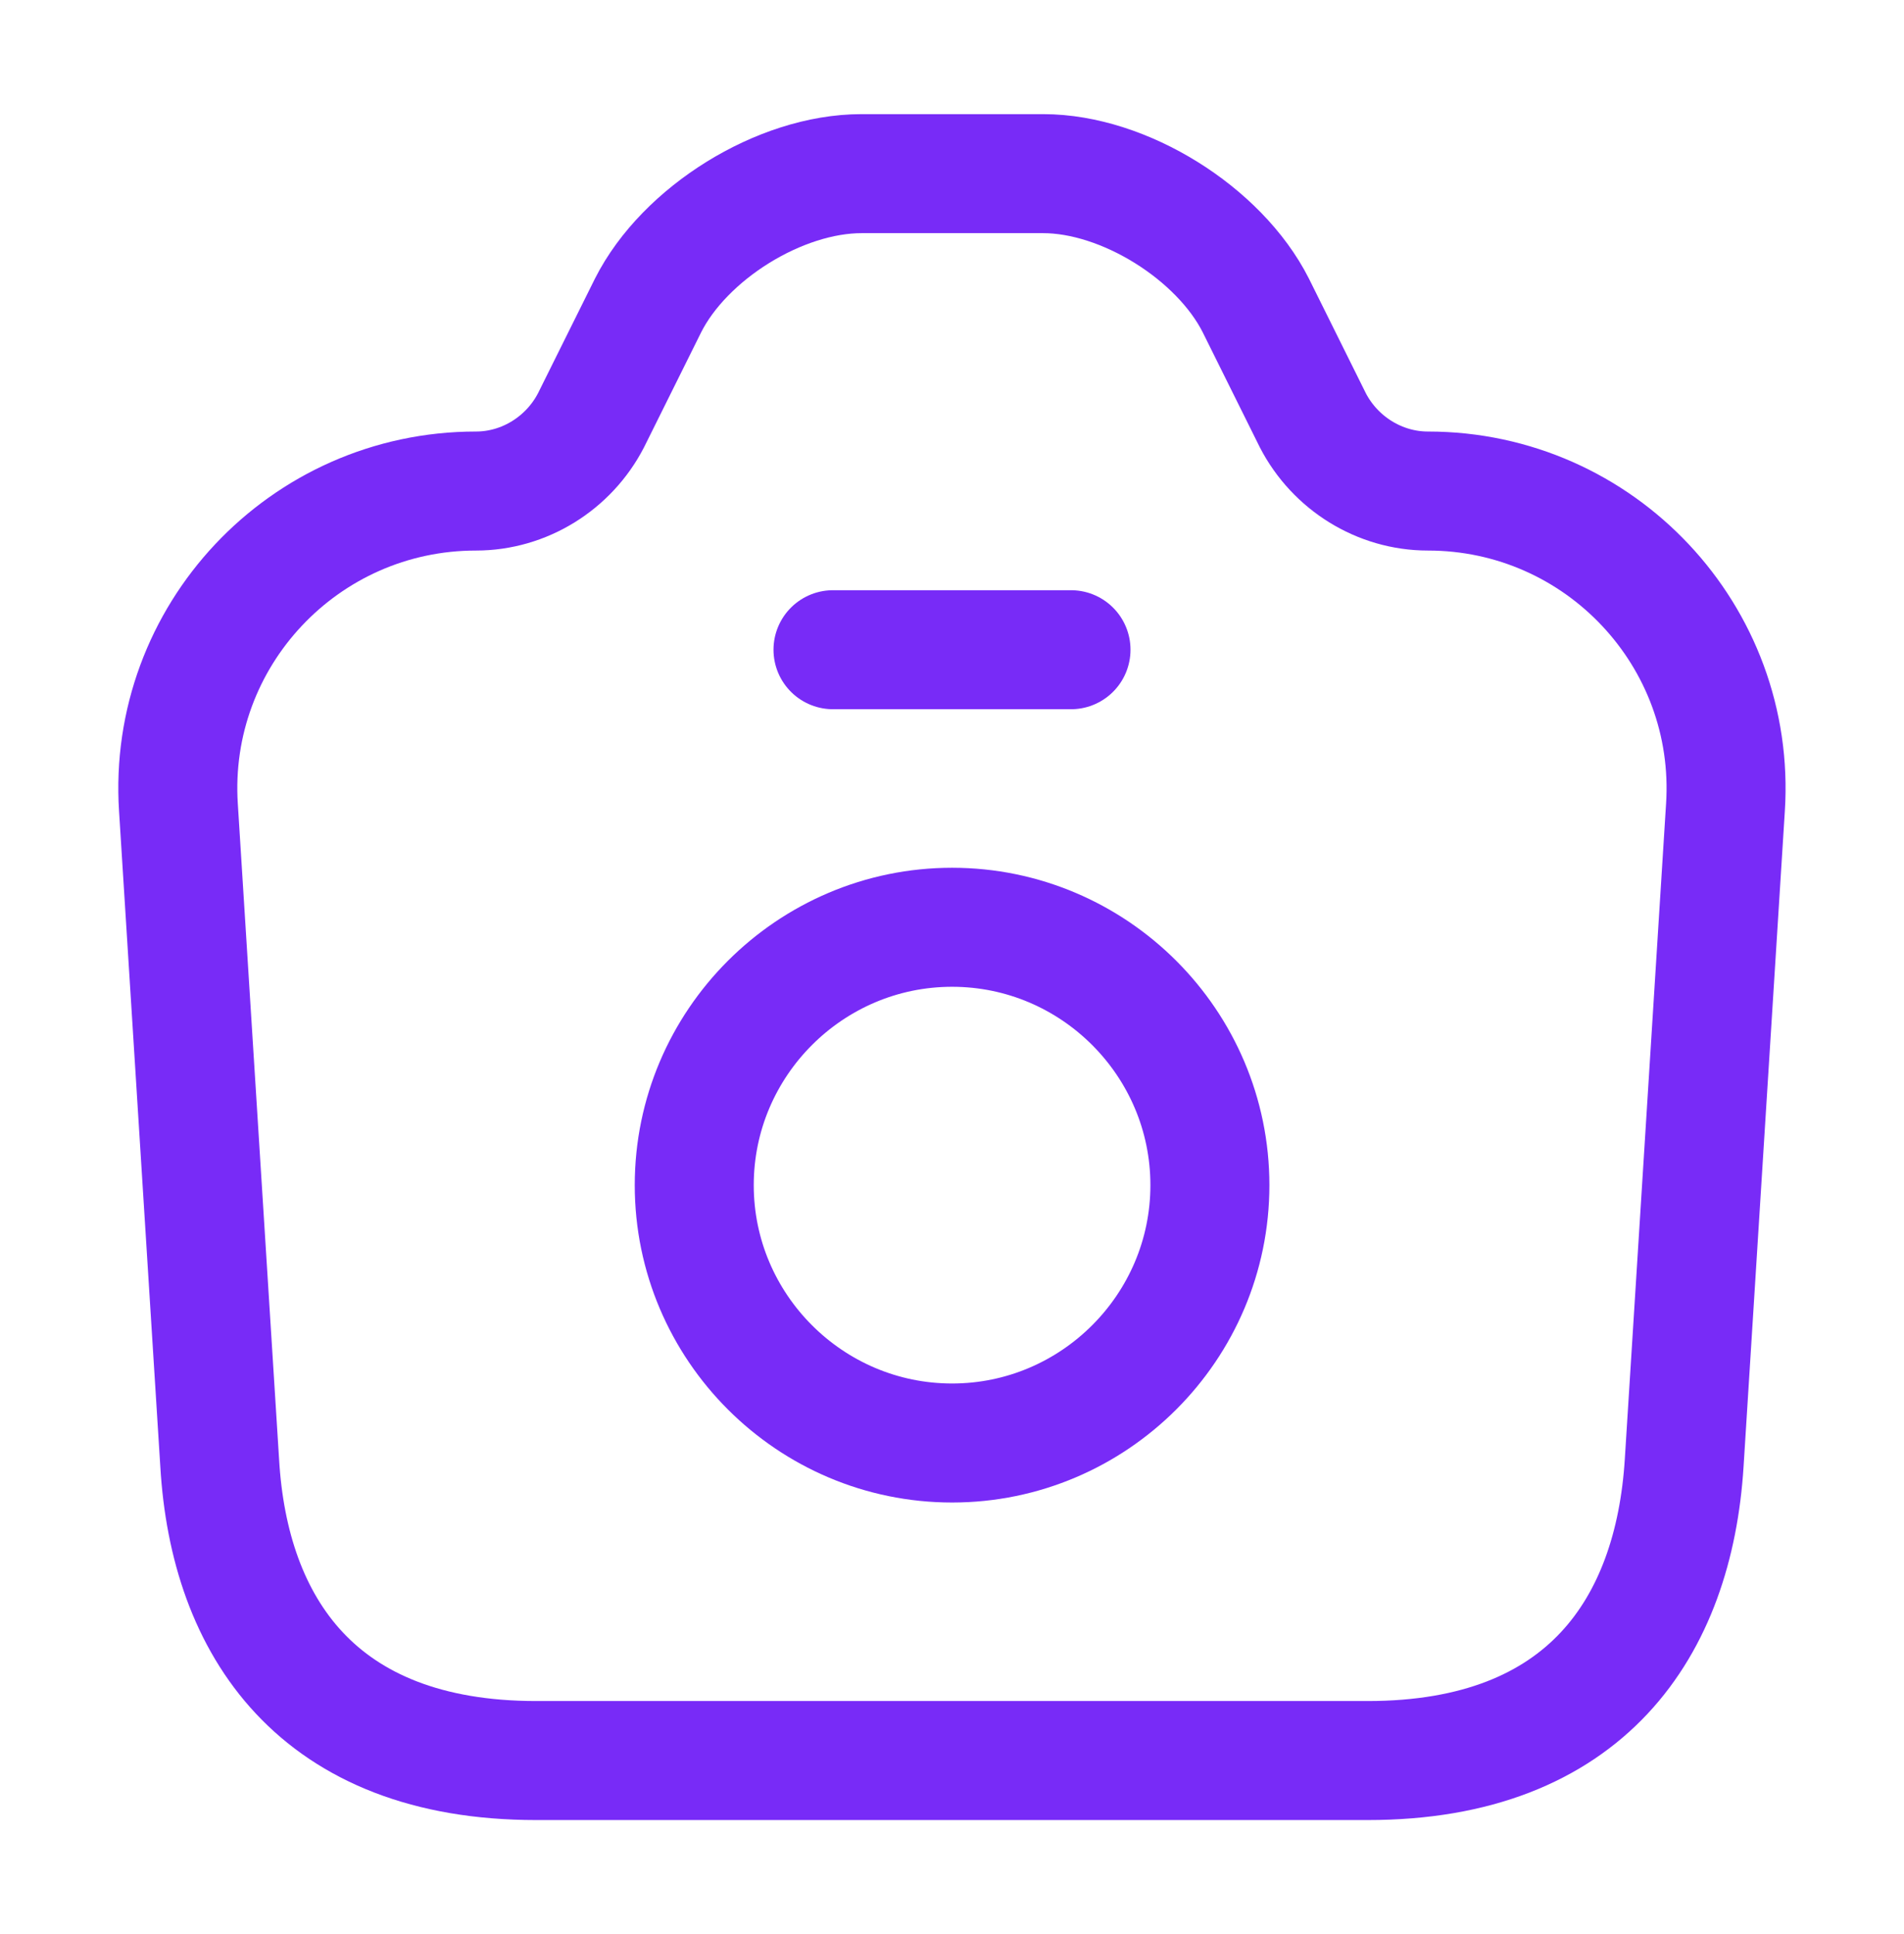
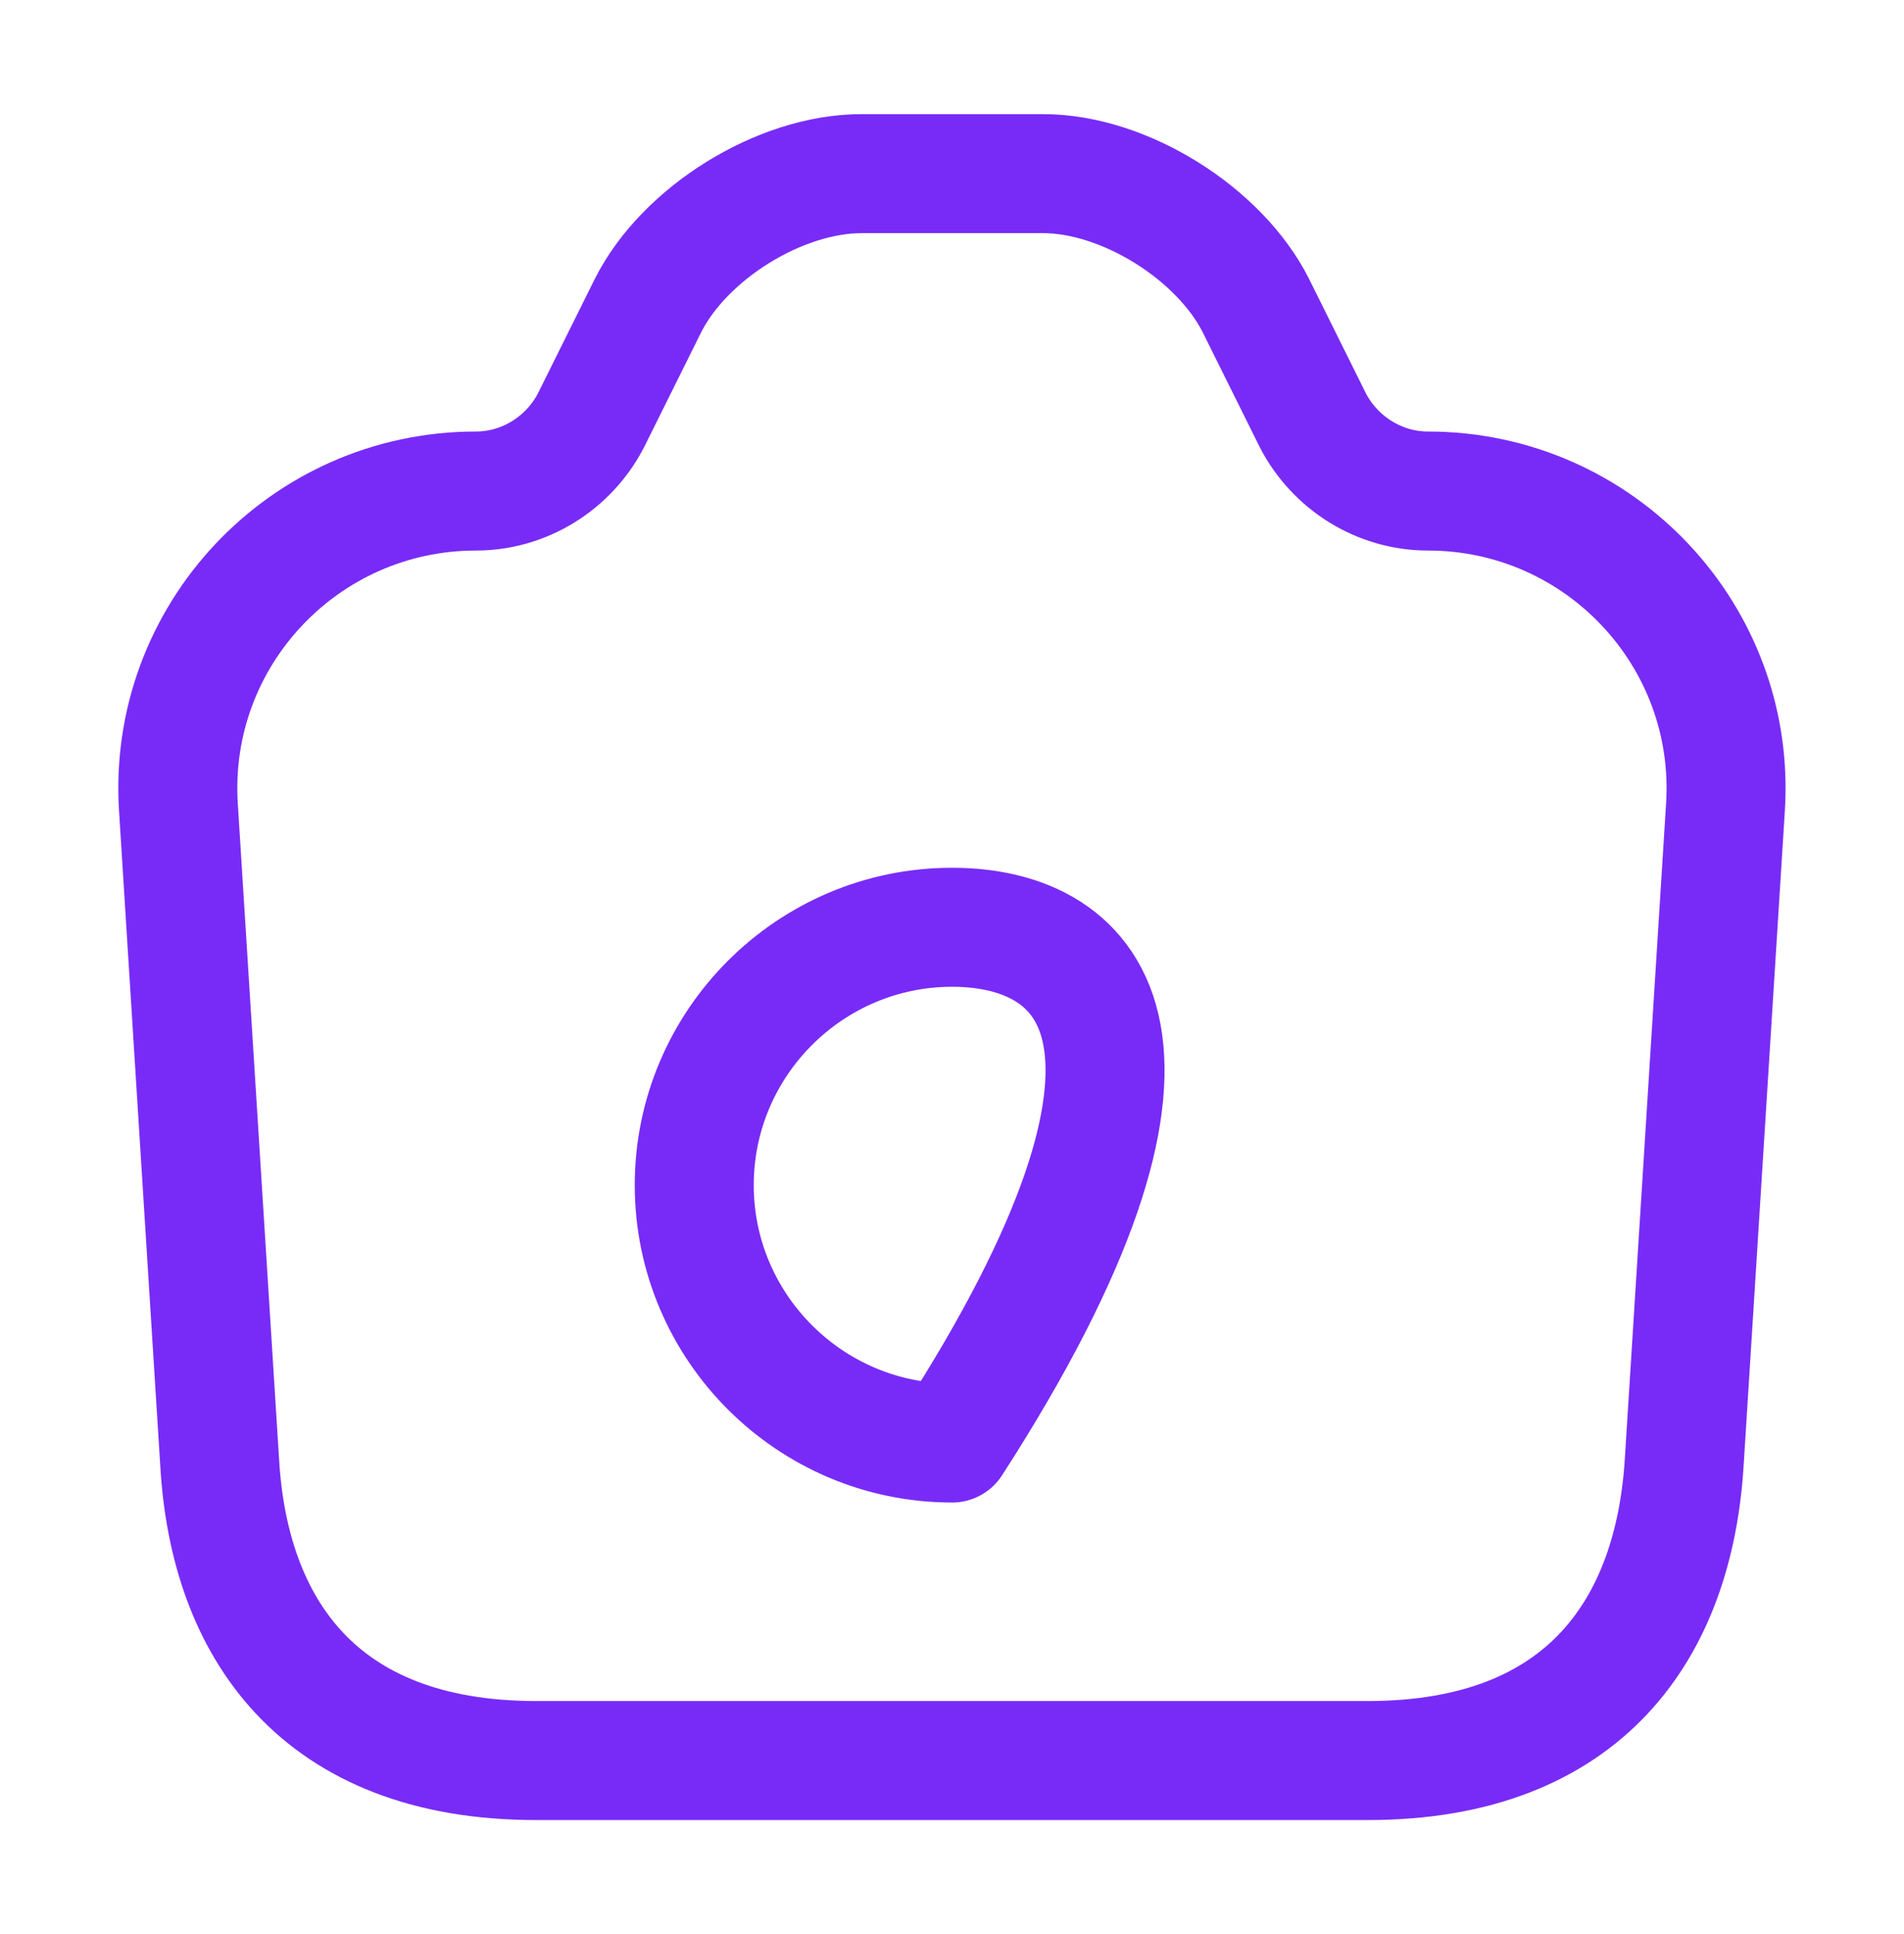
<svg xmlns="http://www.w3.org/2000/svg" width="64" height="65" viewBox="0 0 64 65" fill="none">
  <path d="M18.024 59.169H45.971C53.331 59.169 56.264 54.663 56.611 49.169L57.998 27.143C58.371 21.383 53.785 16.503 47.998 16.503C46.371 16.503 44.878 15.569 44.131 14.129L42.211 10.263C40.984 7.836 37.785 5.836 35.065 5.836H28.958C26.211 5.836 23.011 7.836 21.785 10.263L19.864 14.129C19.118 15.569 17.625 16.503 15.998 16.503C10.211 16.503 5.625 21.383 5.998 27.143L7.385 49.169C7.705 54.663 10.665 59.169 18.024 59.169Z" stroke="#782BF7" stroke-width="4" stroke-linecap="round" stroke-linejoin="round" />
-   <path d="M28 21.836H36" stroke="#782BF7" stroke-width="4" stroke-linecap="round" stroke-linejoin="round" />
-   <path d="M32.003 48.497C36.776 48.497 40.669 44.604 40.669 39.831C40.669 35.057 36.776 31.164 32.003 31.164C27.229 31.164 23.336 35.057 23.336 39.831C23.336 44.604 27.229 48.497 32.003 48.497Z" stroke="#782BF7" stroke-width="4" stroke-linecap="round" stroke-linejoin="round" />
+   <path d="M32.003 48.497C40.669 35.057 36.776 31.164 32.003 31.164C27.229 31.164 23.336 35.057 23.336 39.831C23.336 44.604 27.229 48.497 32.003 48.497Z" stroke="#782BF7" stroke-width="4" stroke-linecap="round" stroke-linejoin="round" />
</svg>